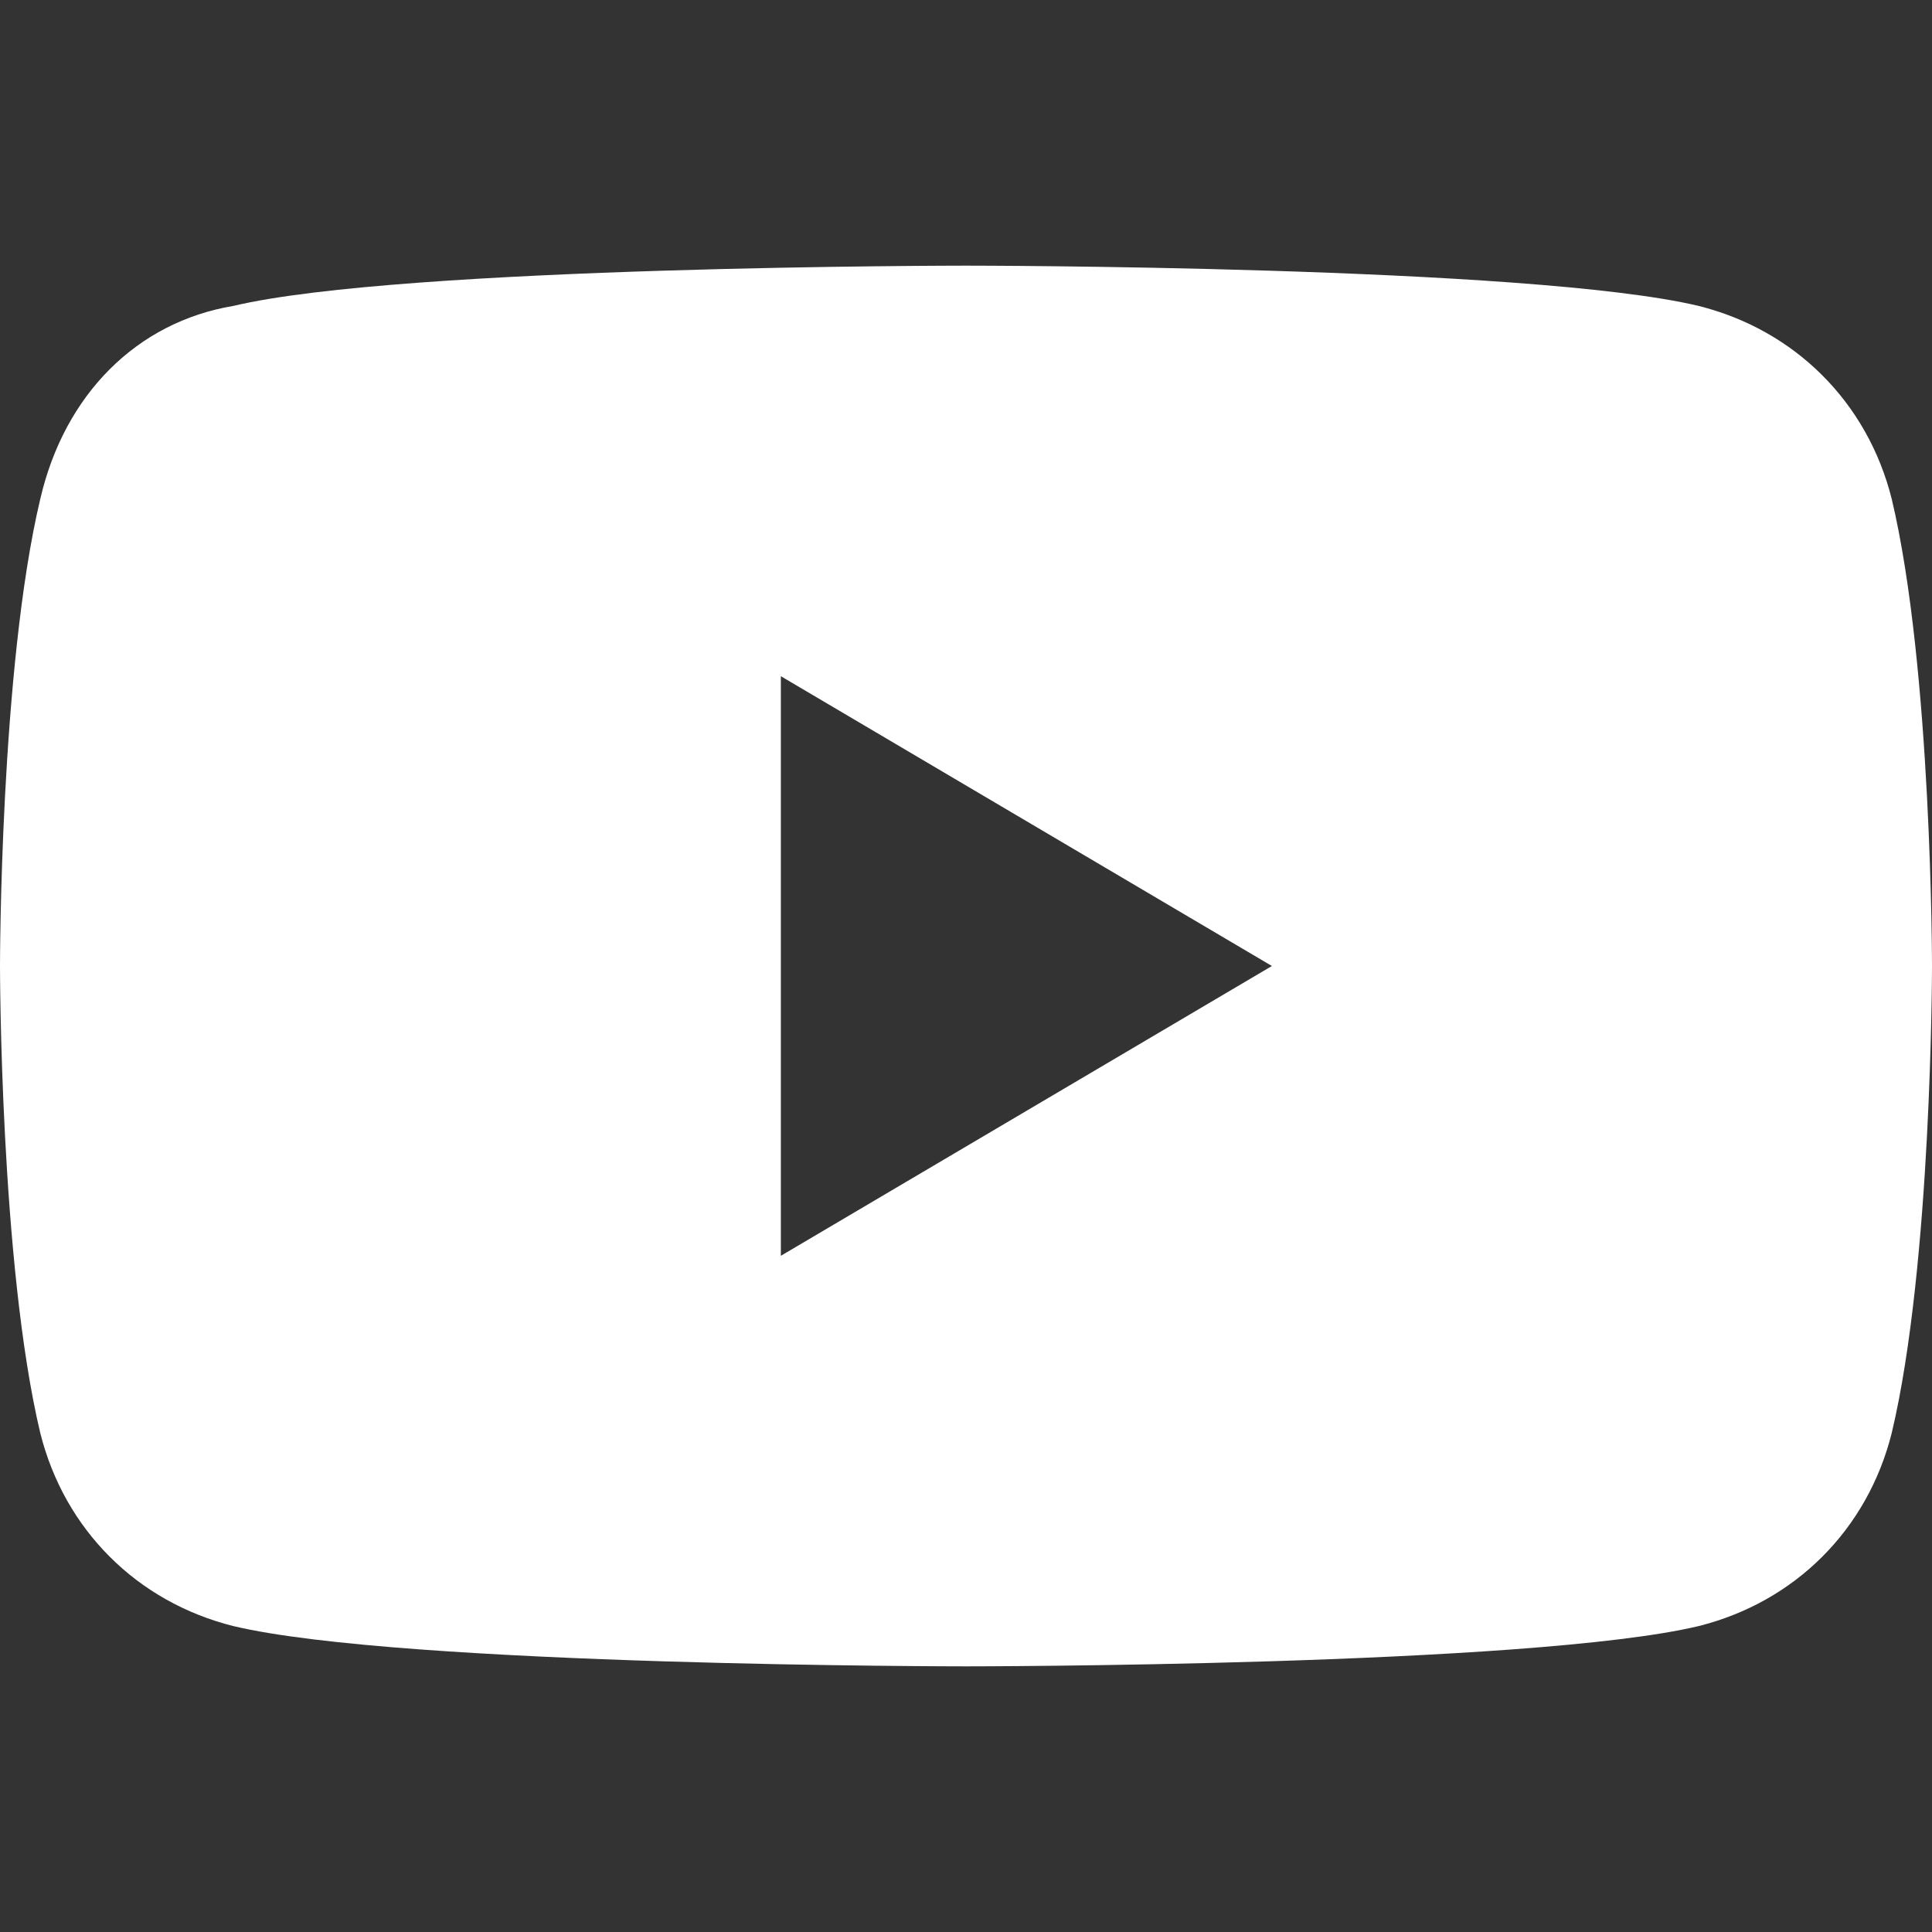
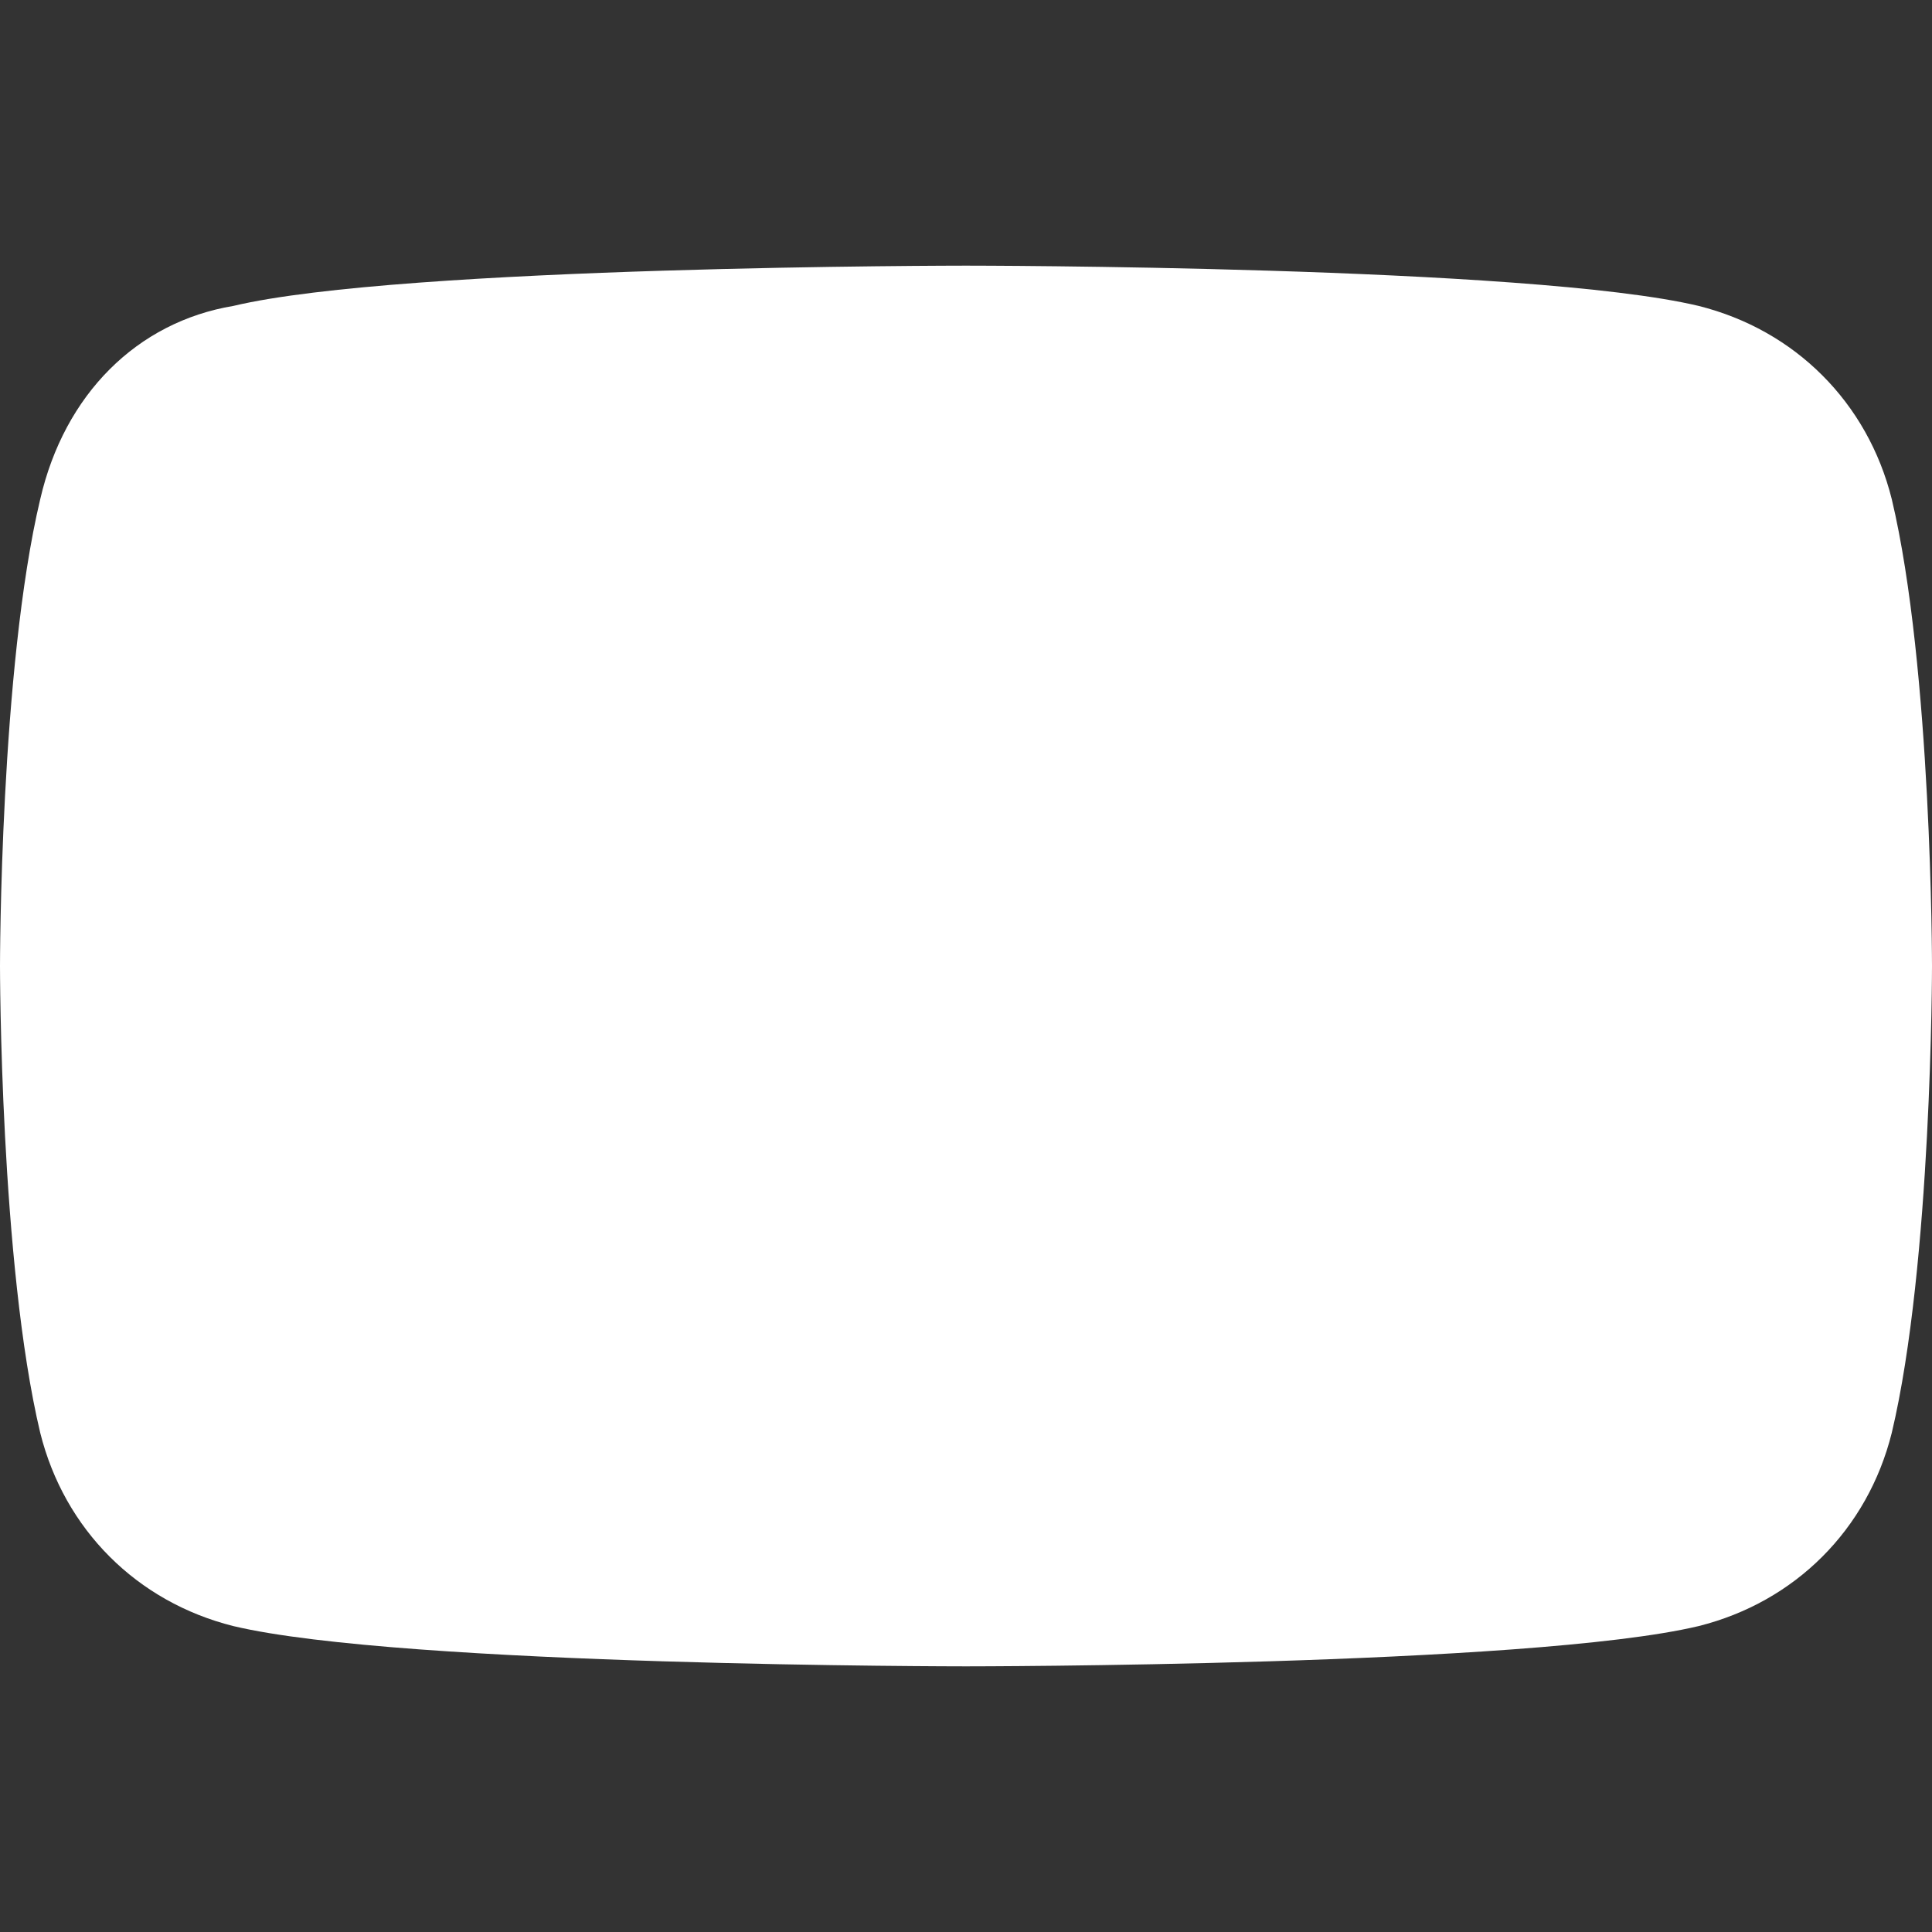
<svg xmlns="http://www.w3.org/2000/svg" width="24" height="24" viewBox="0 0 24 24" fill="white">
  <rect x="0" y="0" width="24" height="24" fill="#333333" stroke="none" />
-   <path d="M23.5 6.2c-.3-1.2-1.2-2.1-2.4-2.4C19 3.3 12 3.3 12 3.3s-7 0-9.1.5C1.7 4 0.8 4.9 0.5 6.2 0 8.3 0 12 0 12s0 3.7.5 5.8c.3 1.2 1.2 2.1 2.4 2.4 2.1.5 9.1.5 9.1.5s7 0 9.1-.5c1.2-.3 2.1-1.2 2.4-2.4.5-2.1.5-5.8.5-5.8s0-3.7-.5-5.8zM9.7 15.6V8.4L15.8 12l-6.1 3.6z" />
+   <path d="M23.5 6.2c-.3-1.2-1.2-2.1-2.4-2.4C19 3.3 12 3.3 12 3.3s-7 0-9.1.5C1.7 4 0.8 4.9 0.5 6.2 0 8.3 0 12 0 12s0 3.7.5 5.8c.3 1.2 1.2 2.1 2.4 2.4 2.1.5 9.1.5 9.1.5s7 0 9.1-.5c1.2-.3 2.1-1.2 2.4-2.4.5-2.1.5-5.8.5-5.8s0-3.7-.5-5.8zM9.7 15.6L15.8 12l-6.1 3.6z" />
</svg>